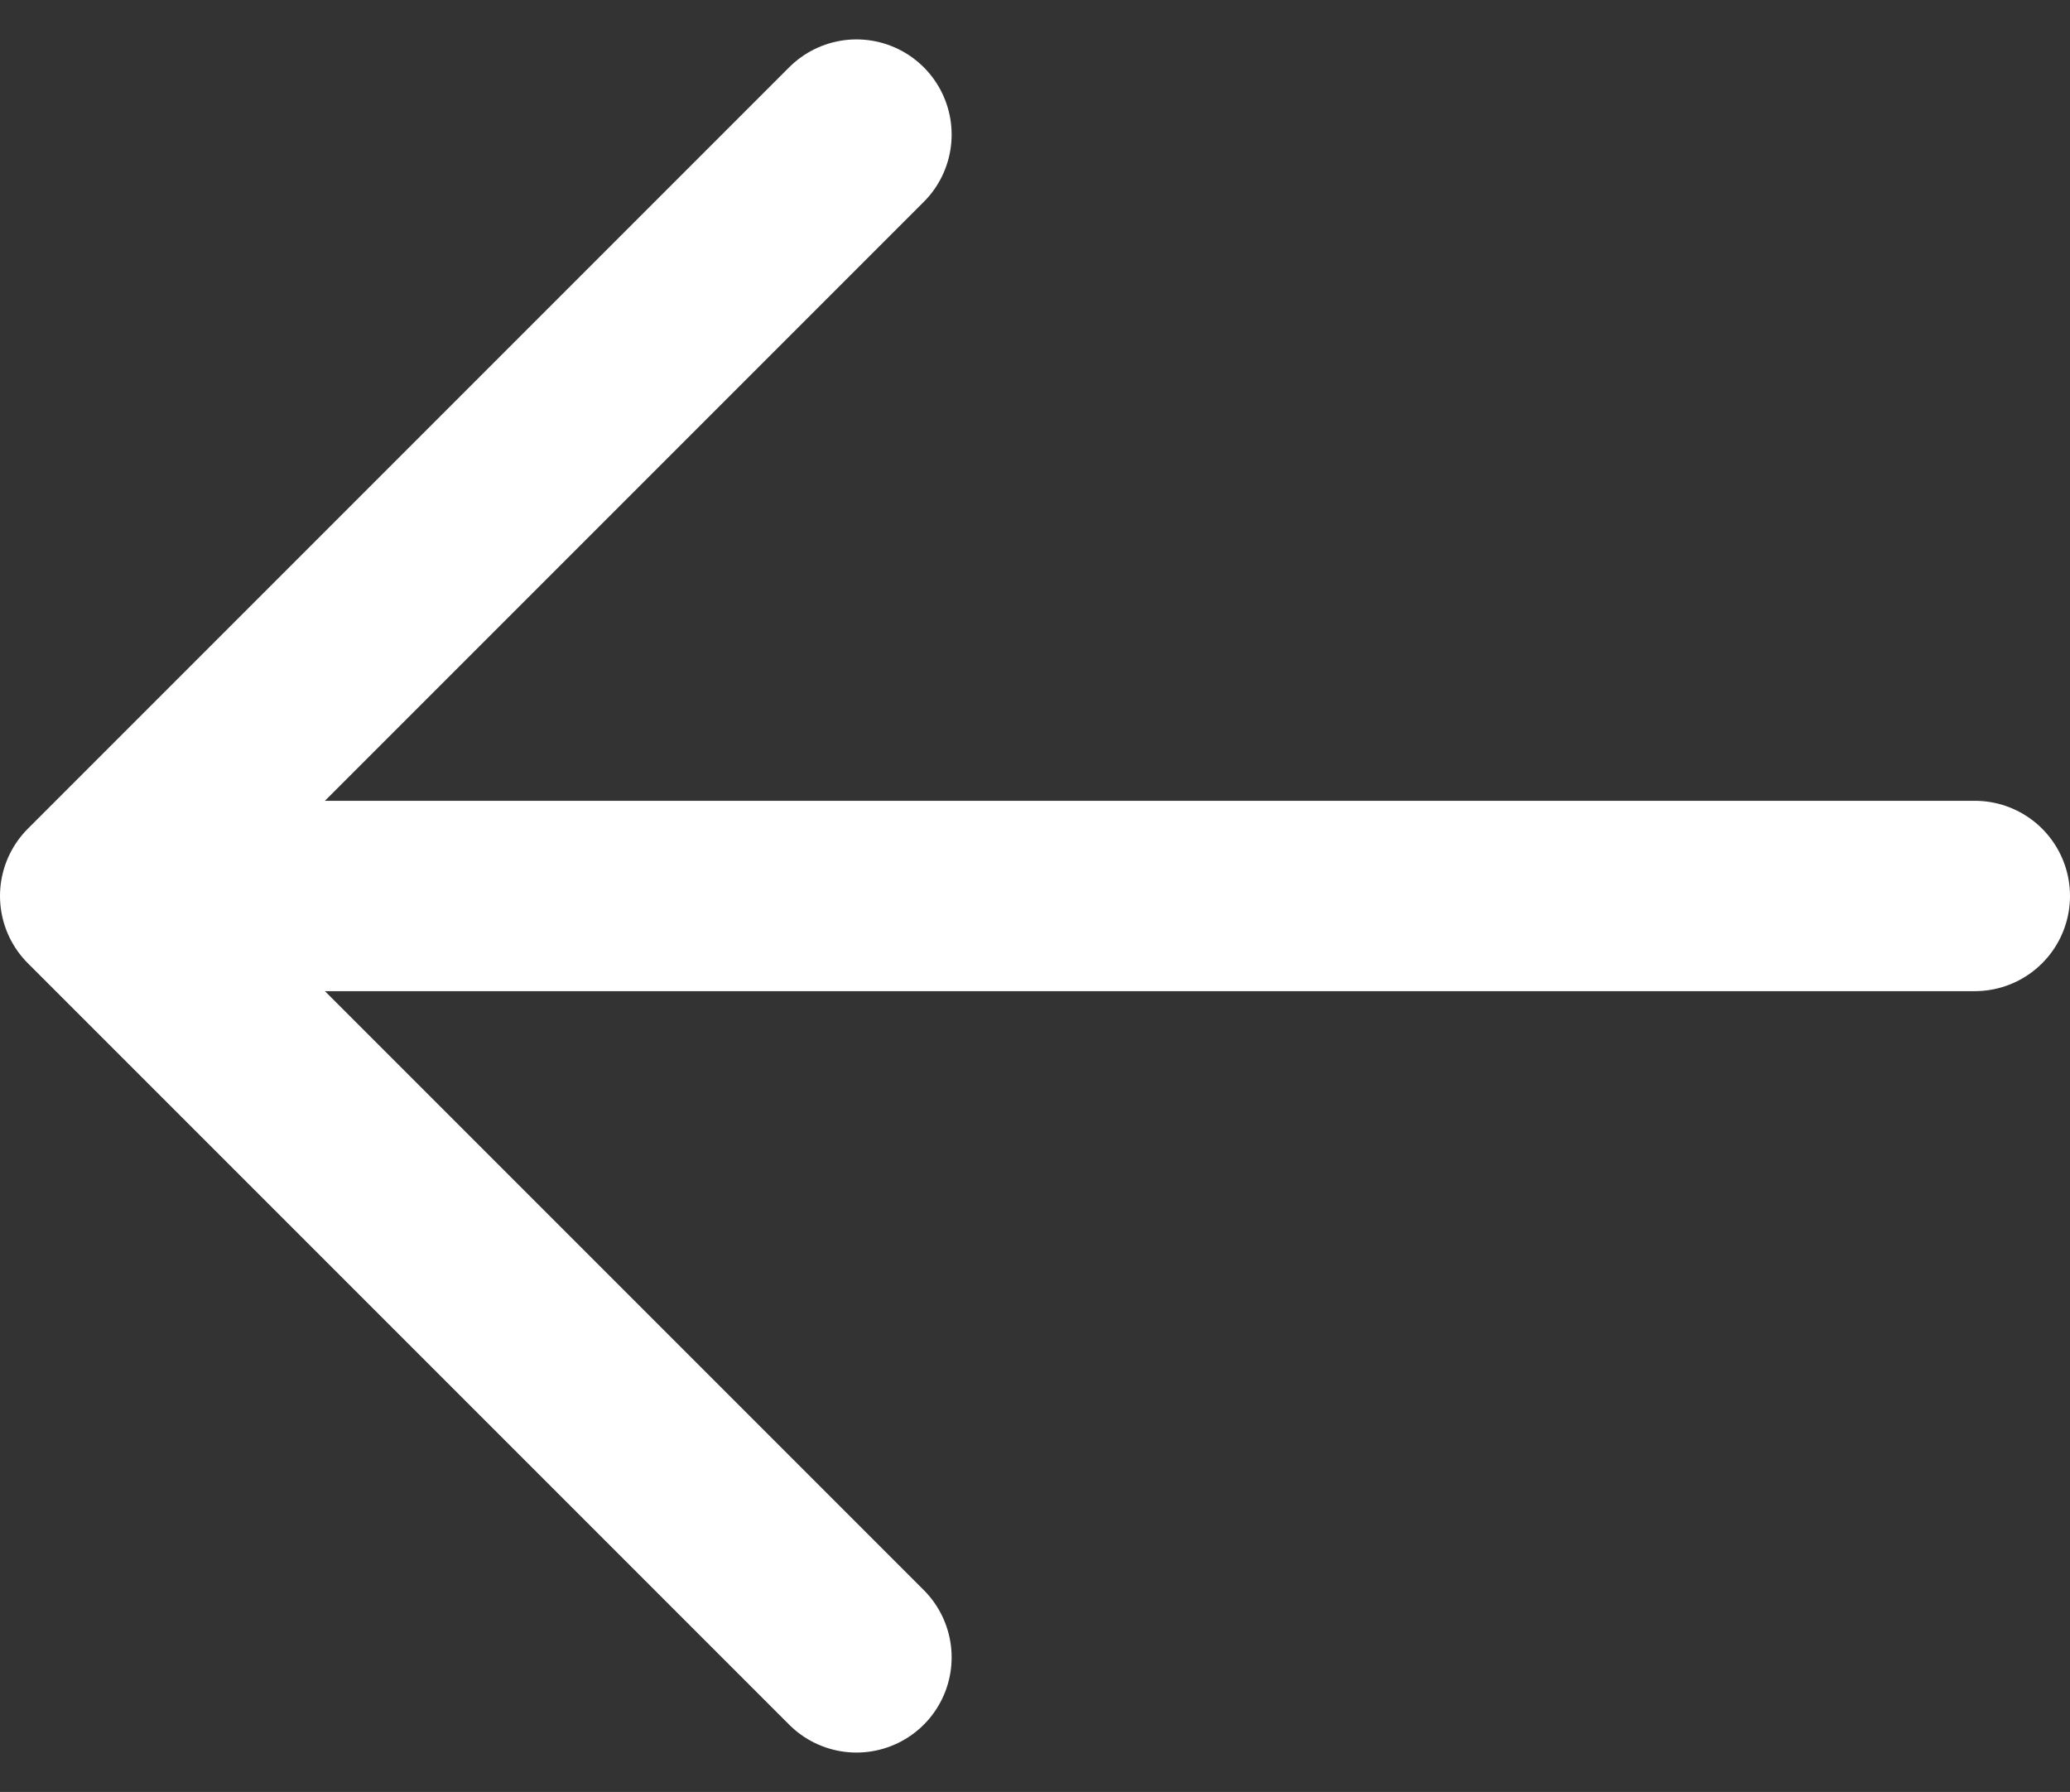
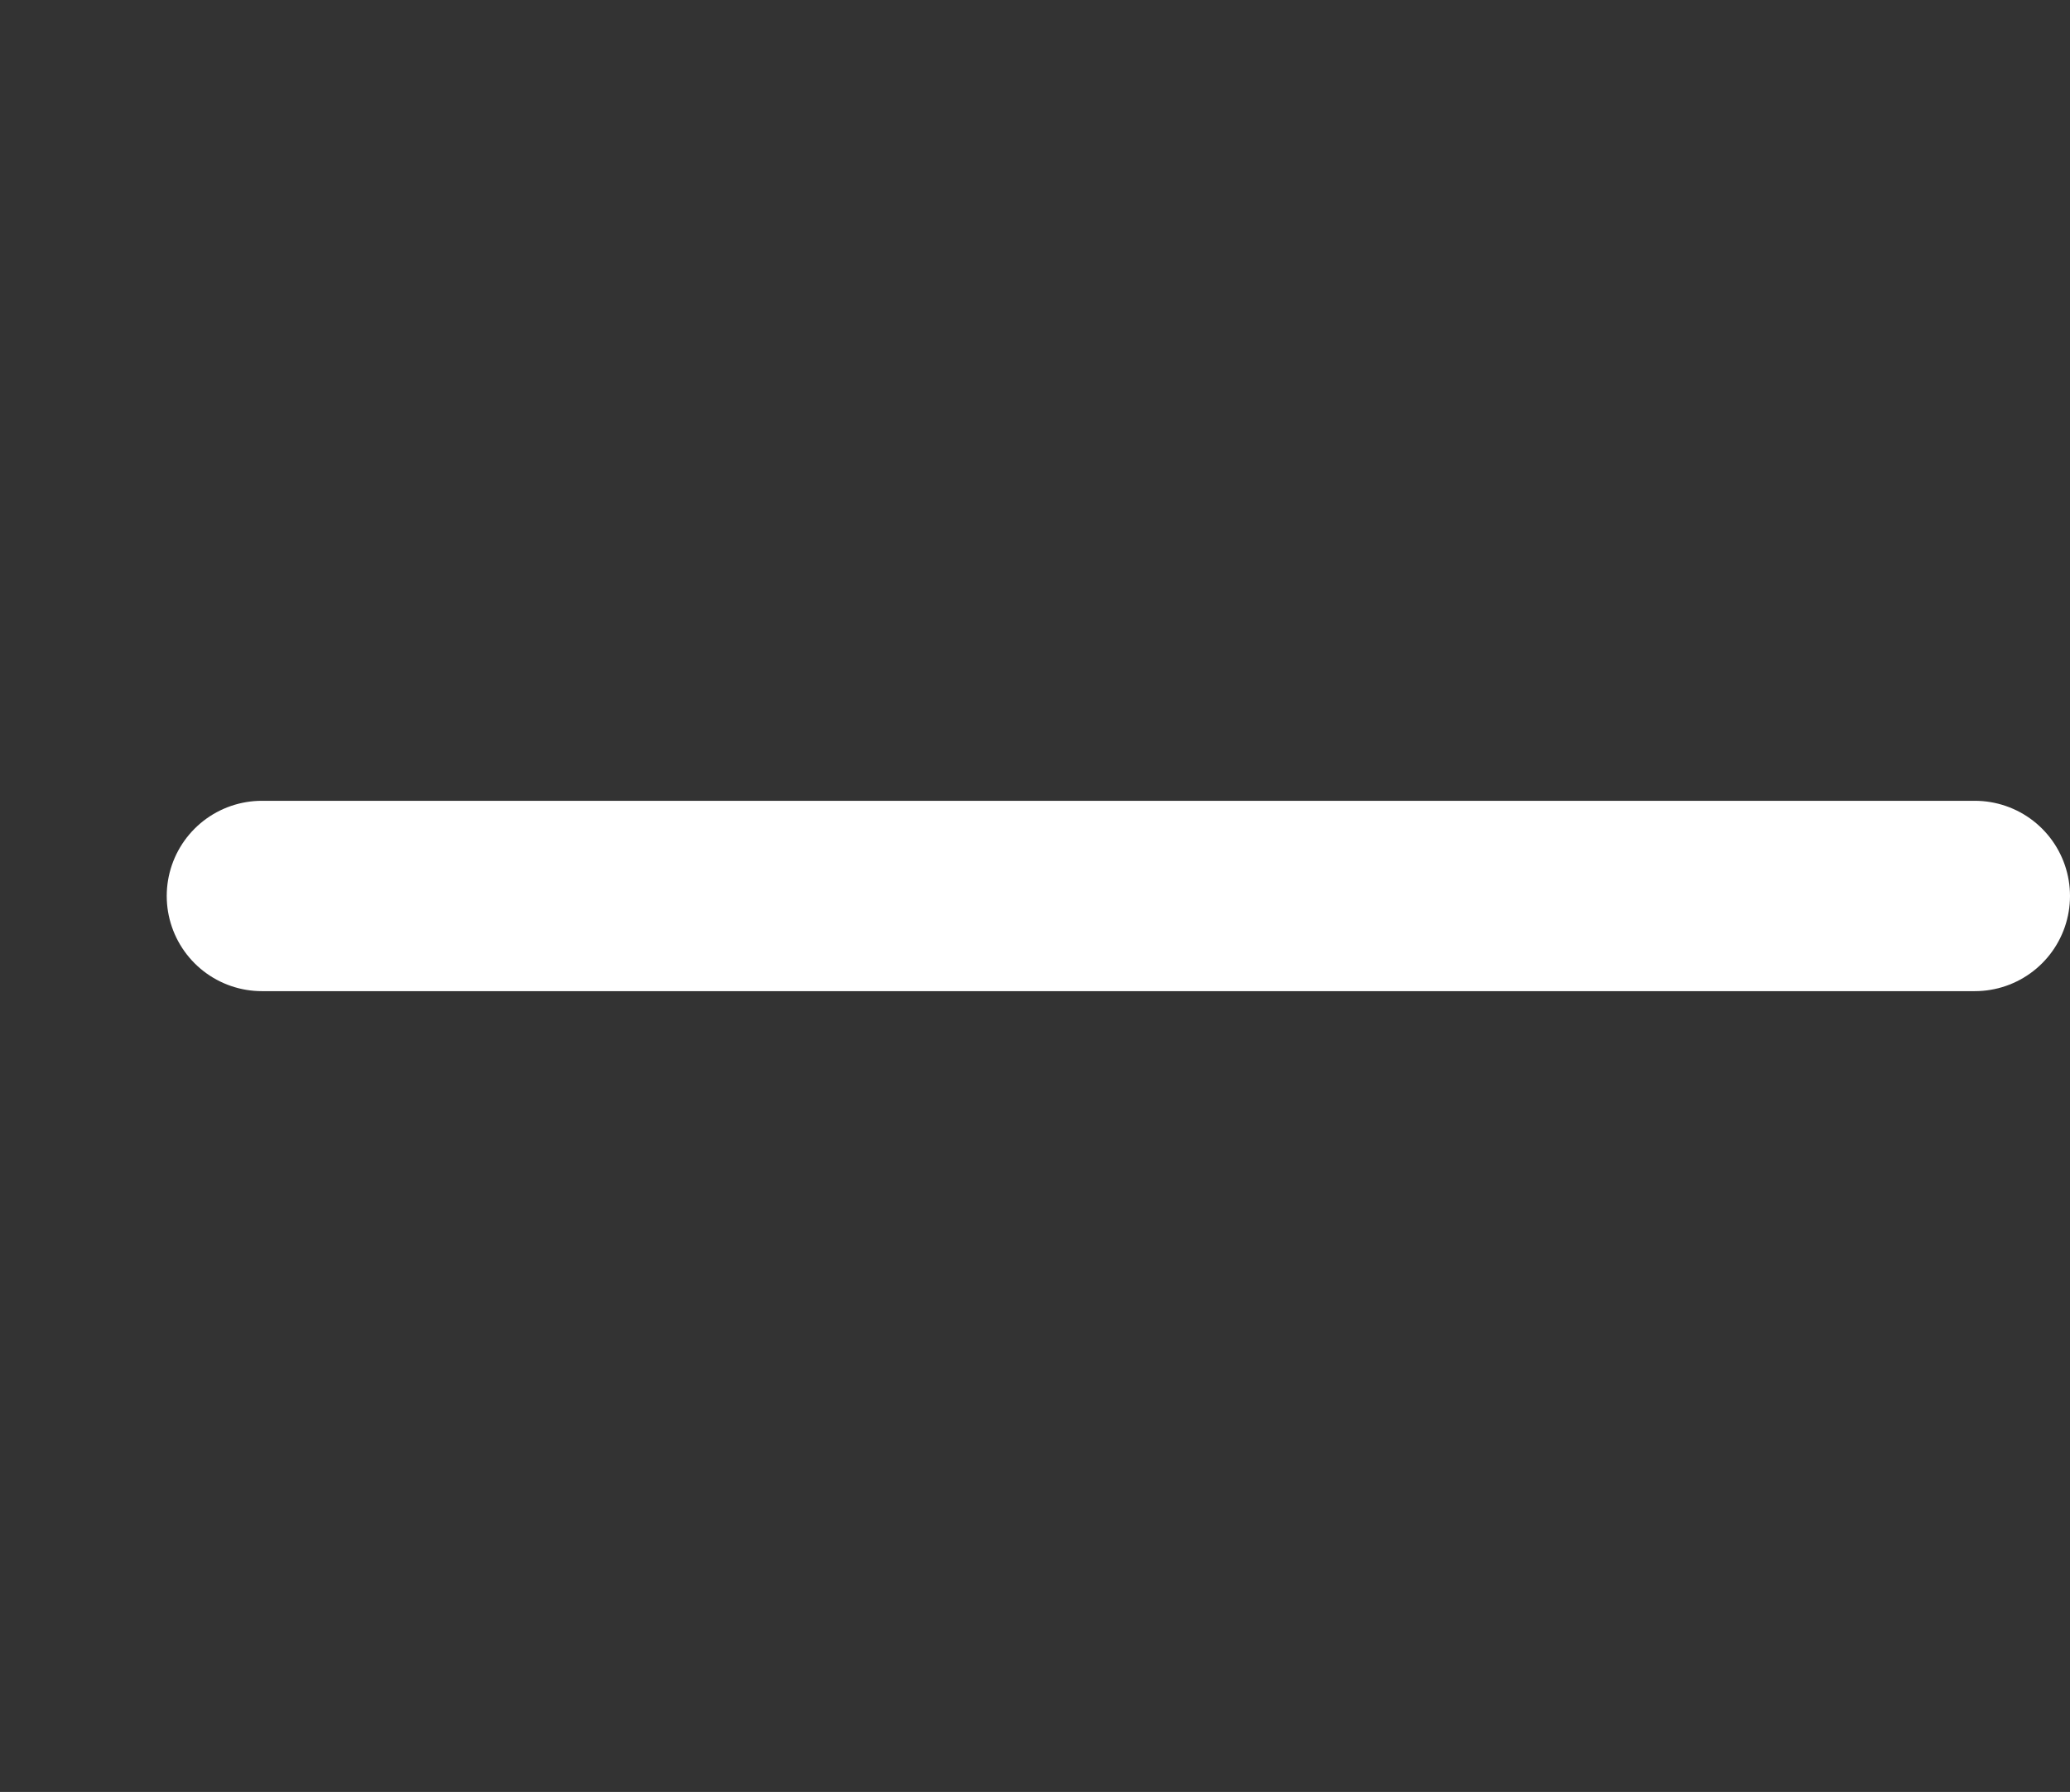
<svg xmlns="http://www.w3.org/2000/svg" width="21.752" height="18.828" viewBox="0 0 21.752 18.828">
  <rect x="0" y="0" width="21.752" height="18.828" fill="#333333" stroke="none" />
  <defs>
    <style>.a,.b{fill:none;stroke:#fff;stroke-linecap:round;stroke-width:2px;}.b{stroke-linejoin:round;}</style>
  </defs>
  <g transform="translate(-15.248 -17.586)">
    <line class="a" x2="18" transform="translate(18 27)" />
-     <path class="b" d="M6872.248,3409.932l-8,8,8,8" transform="translate(-6848 -3390.932)" />
  </g>
</svg>